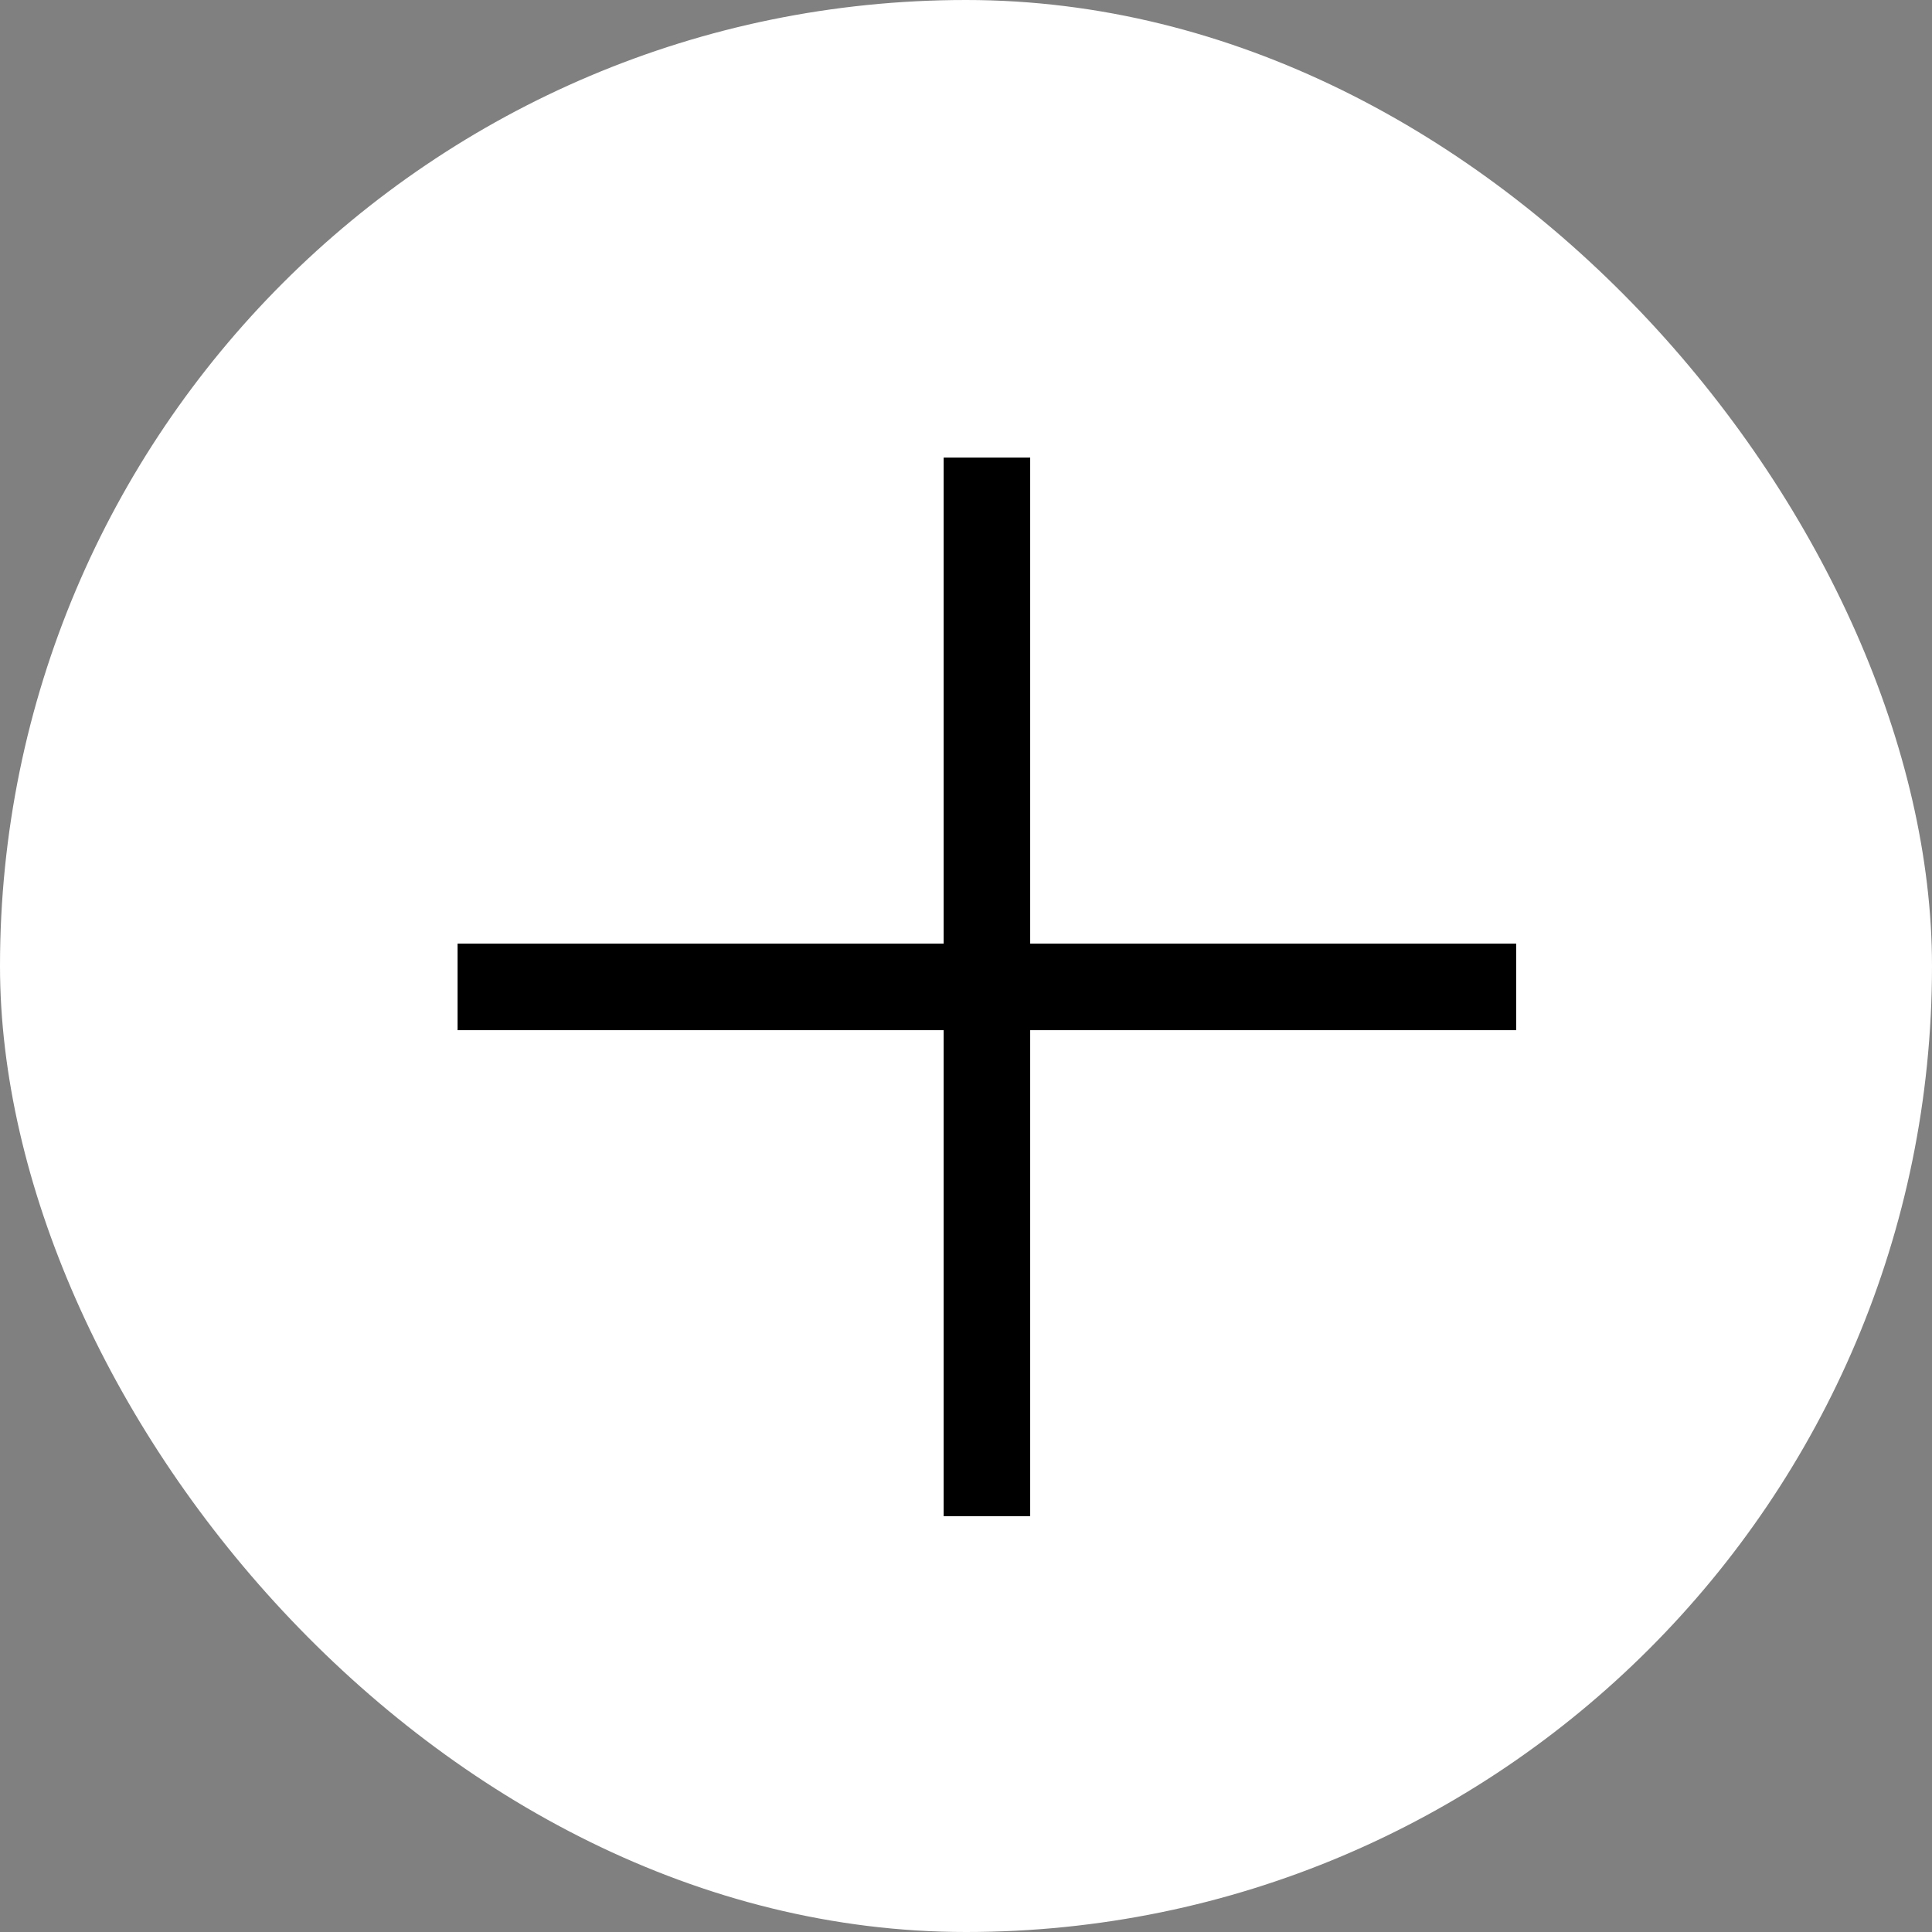
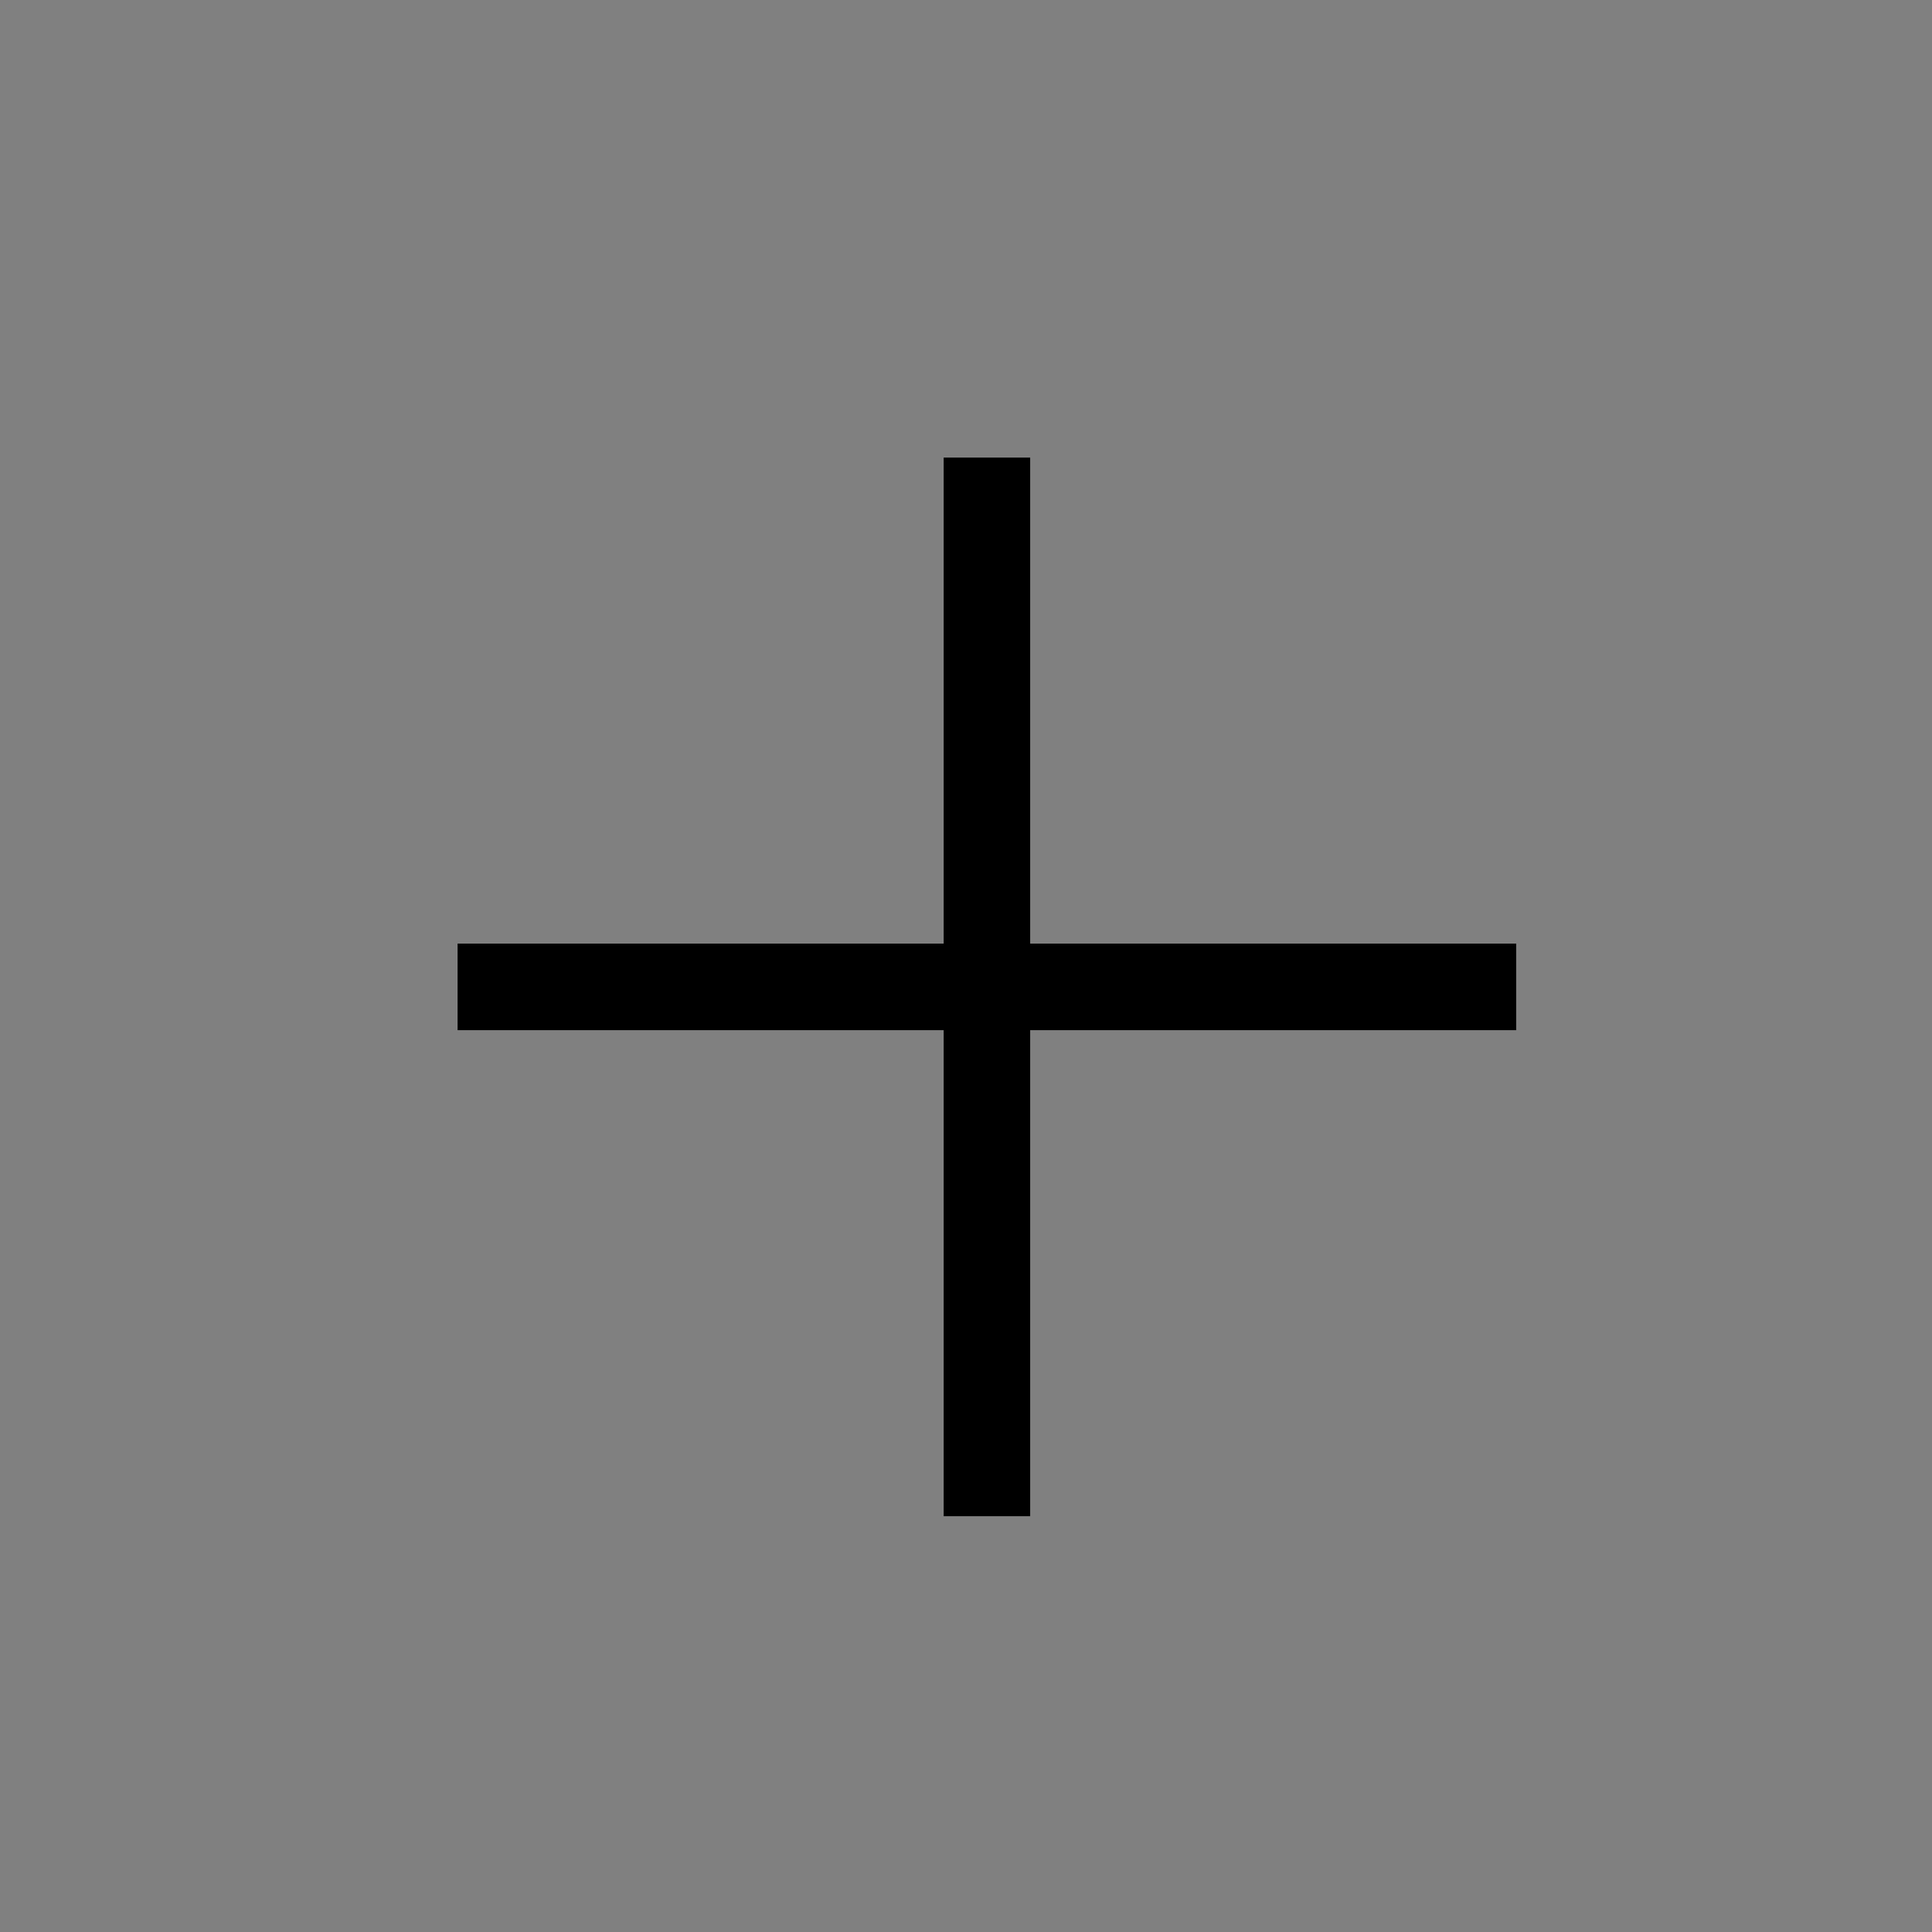
<svg xmlns="http://www.w3.org/2000/svg" width="32" height="32" viewBox="0 0 32 32" fill="none">
  <rect x="0" y="0" width="32" height="32" fill="#808080" stroke="none" />
-   <rect width="32" height="32" rx="16" fill="white" />
  <path d="M15.63 17.063H7.579V15.629H15.63V7.579H17.063V15.629H25.113V17.063H17.063V25.113H15.63V17.063Z" fill="black" />
</svg>